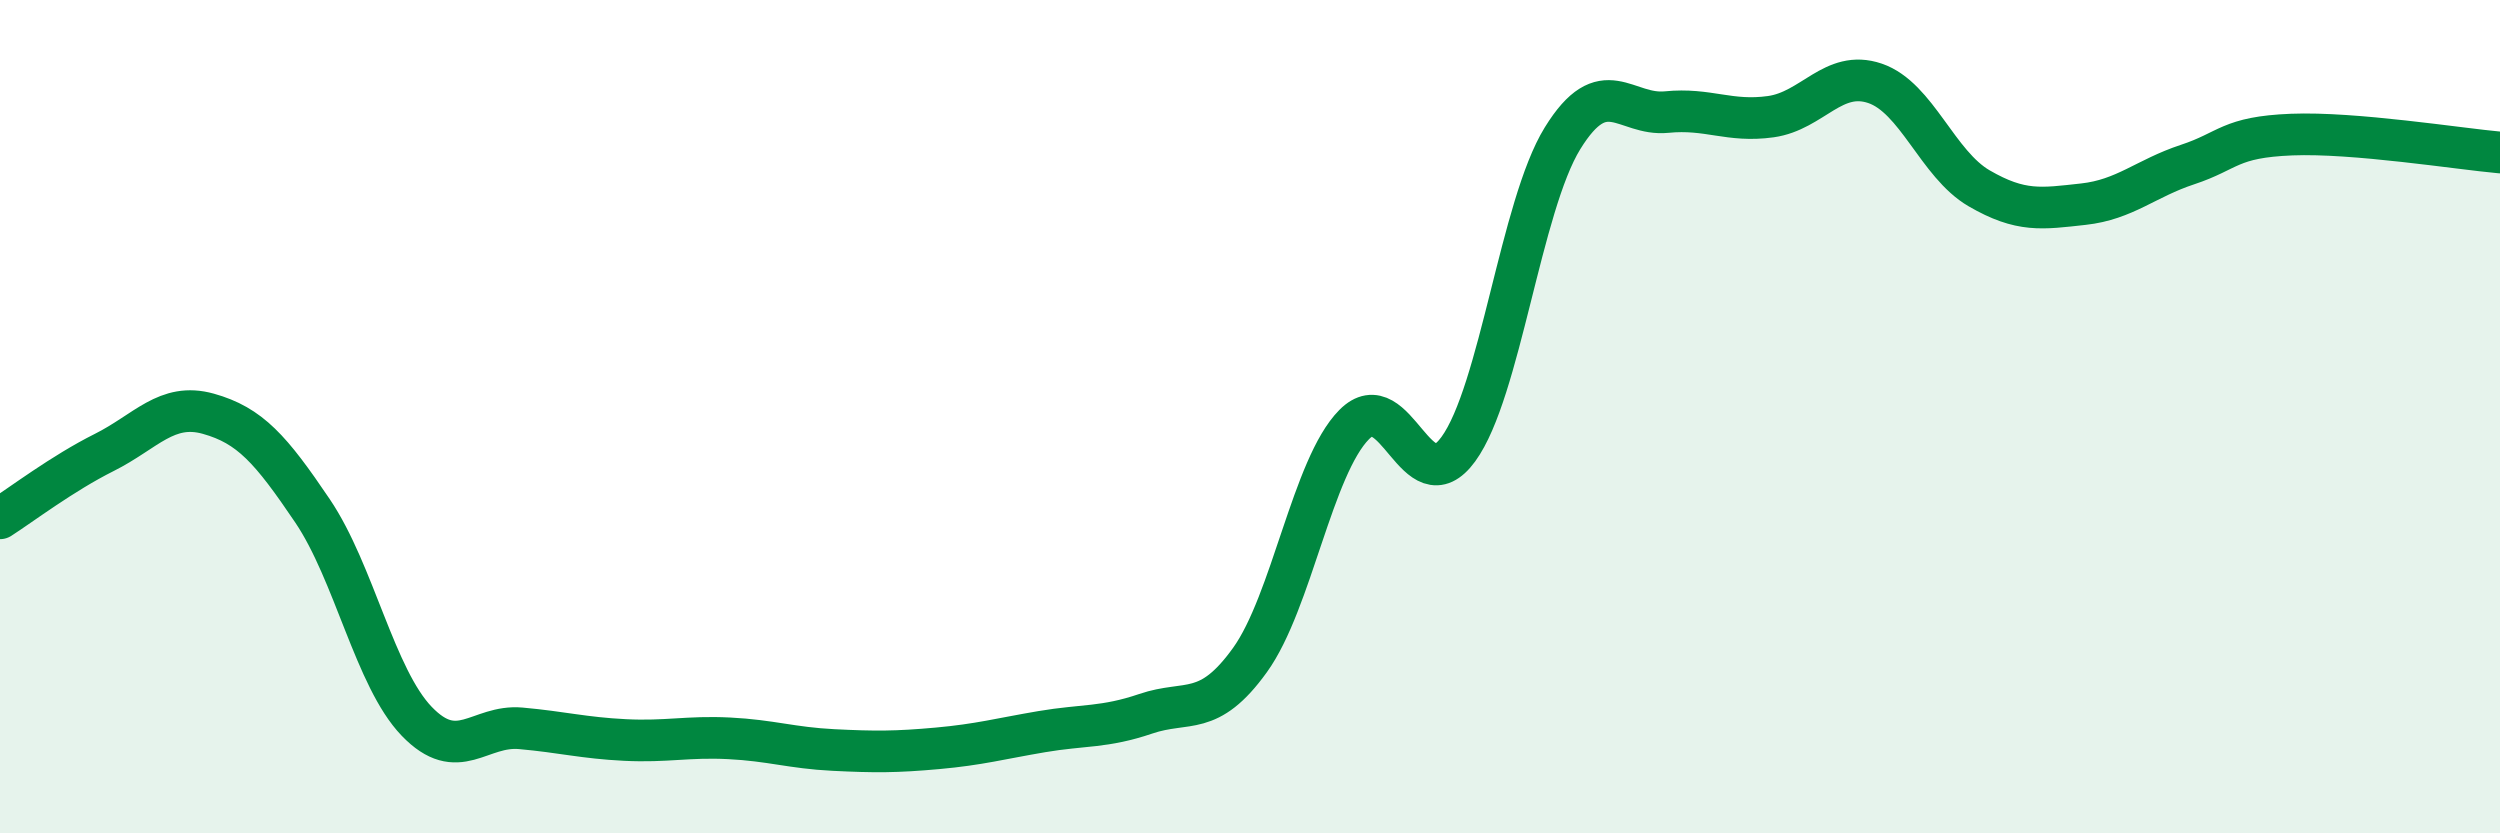
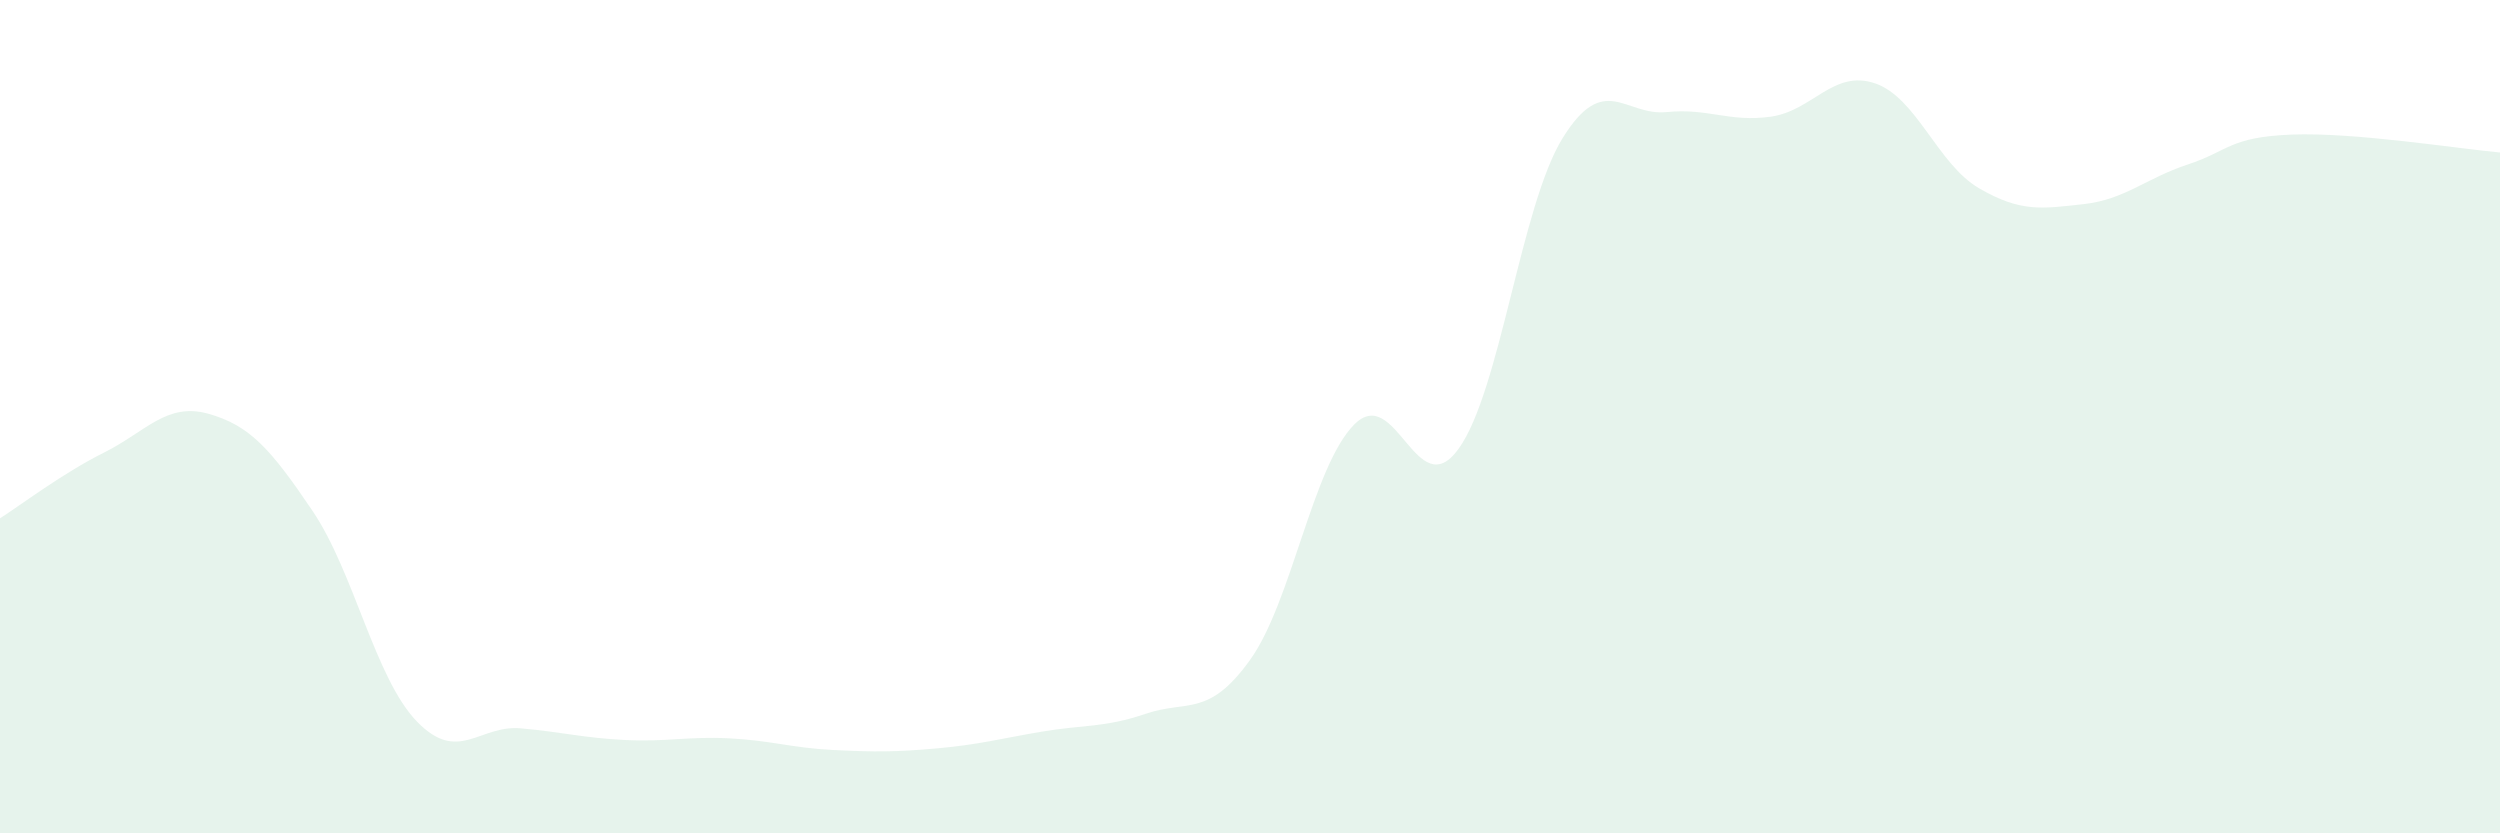
<svg xmlns="http://www.w3.org/2000/svg" width="60" height="20" viewBox="0 0 60 20">
  <path d="M 0,12.44 C 0.5,12.12 1.5,11.36 2.5,10.86 C 3.5,10.36 4,9.65 5,9.93 C 6,10.21 6.5,10.78 7.5,12.26 C 8.5,13.74 9,16.27 10,17.31 C 11,18.35 11.5,17.39 12.5,17.48 C 13.5,17.57 14,17.71 15,17.76 C 16,17.81 16.5,17.67 17.5,17.72 C 18.5,17.77 19,17.95 20,18 C 21,18.05 21.5,18.05 22.5,17.96 C 23.5,17.87 24,17.73 25,17.56 C 26,17.39 26.5,17.47 27.5,17.13 C 28.5,16.79 29,17.23 30,15.84 C 31,14.45 31.5,11.2 32.5,10.19 C 33.5,9.18 34,12.15 35,10.78 C 36,9.41 36.5,4.94 37.5,3.32 C 38.5,1.7 39,2.79 40,2.69 C 41,2.59 41.5,2.94 42.5,2.8 C 43.5,2.66 44,1.66 45,2 C 46,2.34 46.5,3.94 47.5,4.52 C 48.5,5.1 49,5.01 50,4.9 C 51,4.79 51.5,4.28 52.5,3.95 C 53.5,3.62 53.5,3.29 55,3.23 C 56.5,3.17 59,3.57 60,3.66L60 20L0 20Z" fill="#008740" opacity="0.1" stroke-linecap="round" stroke-linejoin="round" />
-   <path d="M 0,12.44 C 0.5,12.12 1.5,11.36 2.5,10.86 C 3.5,10.36 4,9.65 5,9.93 C 6,10.21 6.5,10.78 7.5,12.26 C 8.5,13.74 9,16.27 10,17.31 C 11,18.35 11.5,17.39 12.5,17.48 C 13.5,17.57 14,17.71 15,17.76 C 16,17.81 16.5,17.67 17.5,17.72 C 18.5,17.77 19,17.95 20,18 C 21,18.05 21.5,18.05 22.5,17.96 C 23.5,17.87 24,17.73 25,17.56 C 26,17.39 26.5,17.47 27.5,17.13 C 28.5,16.79 29,17.23 30,15.84 C 31,14.45 31.5,11.2 32.5,10.19 C 33.5,9.18 34,12.15 35,10.78 C 36,9.41 36.5,4.94 37.5,3.32 C 38.5,1.7 39,2.79 40,2.69 C 41,2.59 41.5,2.94 42.5,2.8 C 43.5,2.66 44,1.66 45,2 C 46,2.34 46.5,3.94 47.5,4.52 C 48.5,5.1 49,5.01 50,4.9 C 51,4.79 51.5,4.28 52.5,3.95 C 53.5,3.62 53.5,3.29 55,3.23 C 56.5,3.17 59,3.57 60,3.66" stroke="#008740" stroke-width="1" fill="none" stroke-linecap="round" stroke-linejoin="round" />
</svg>